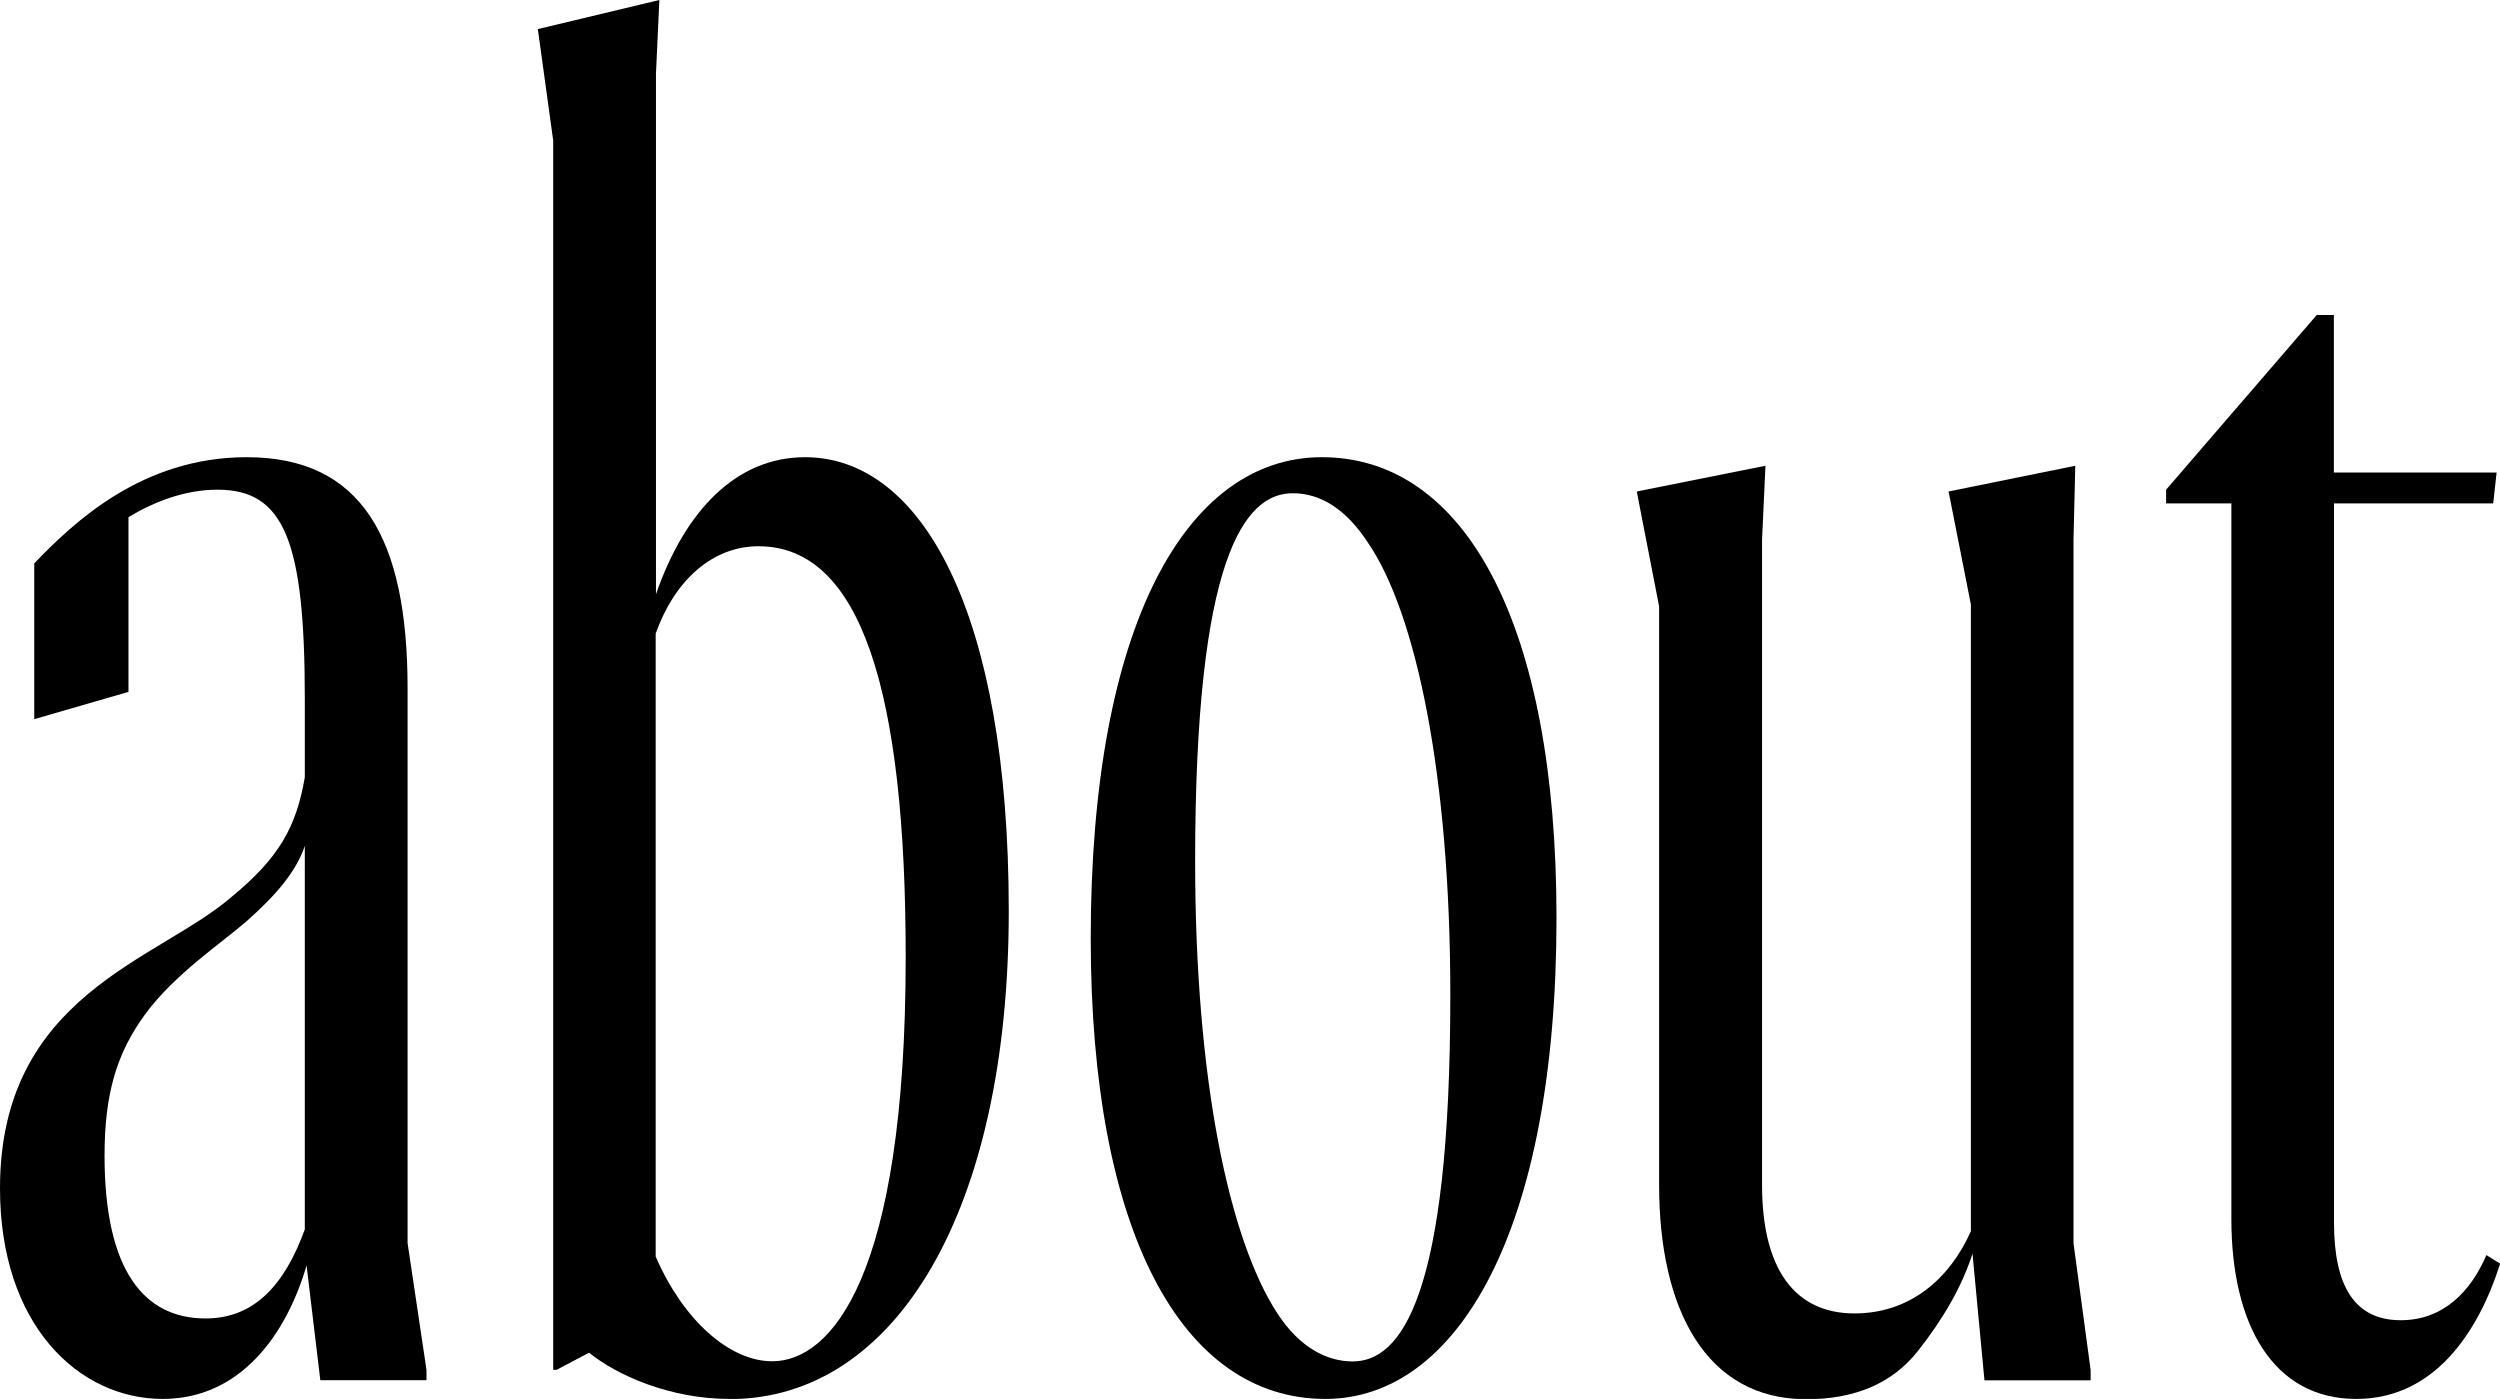
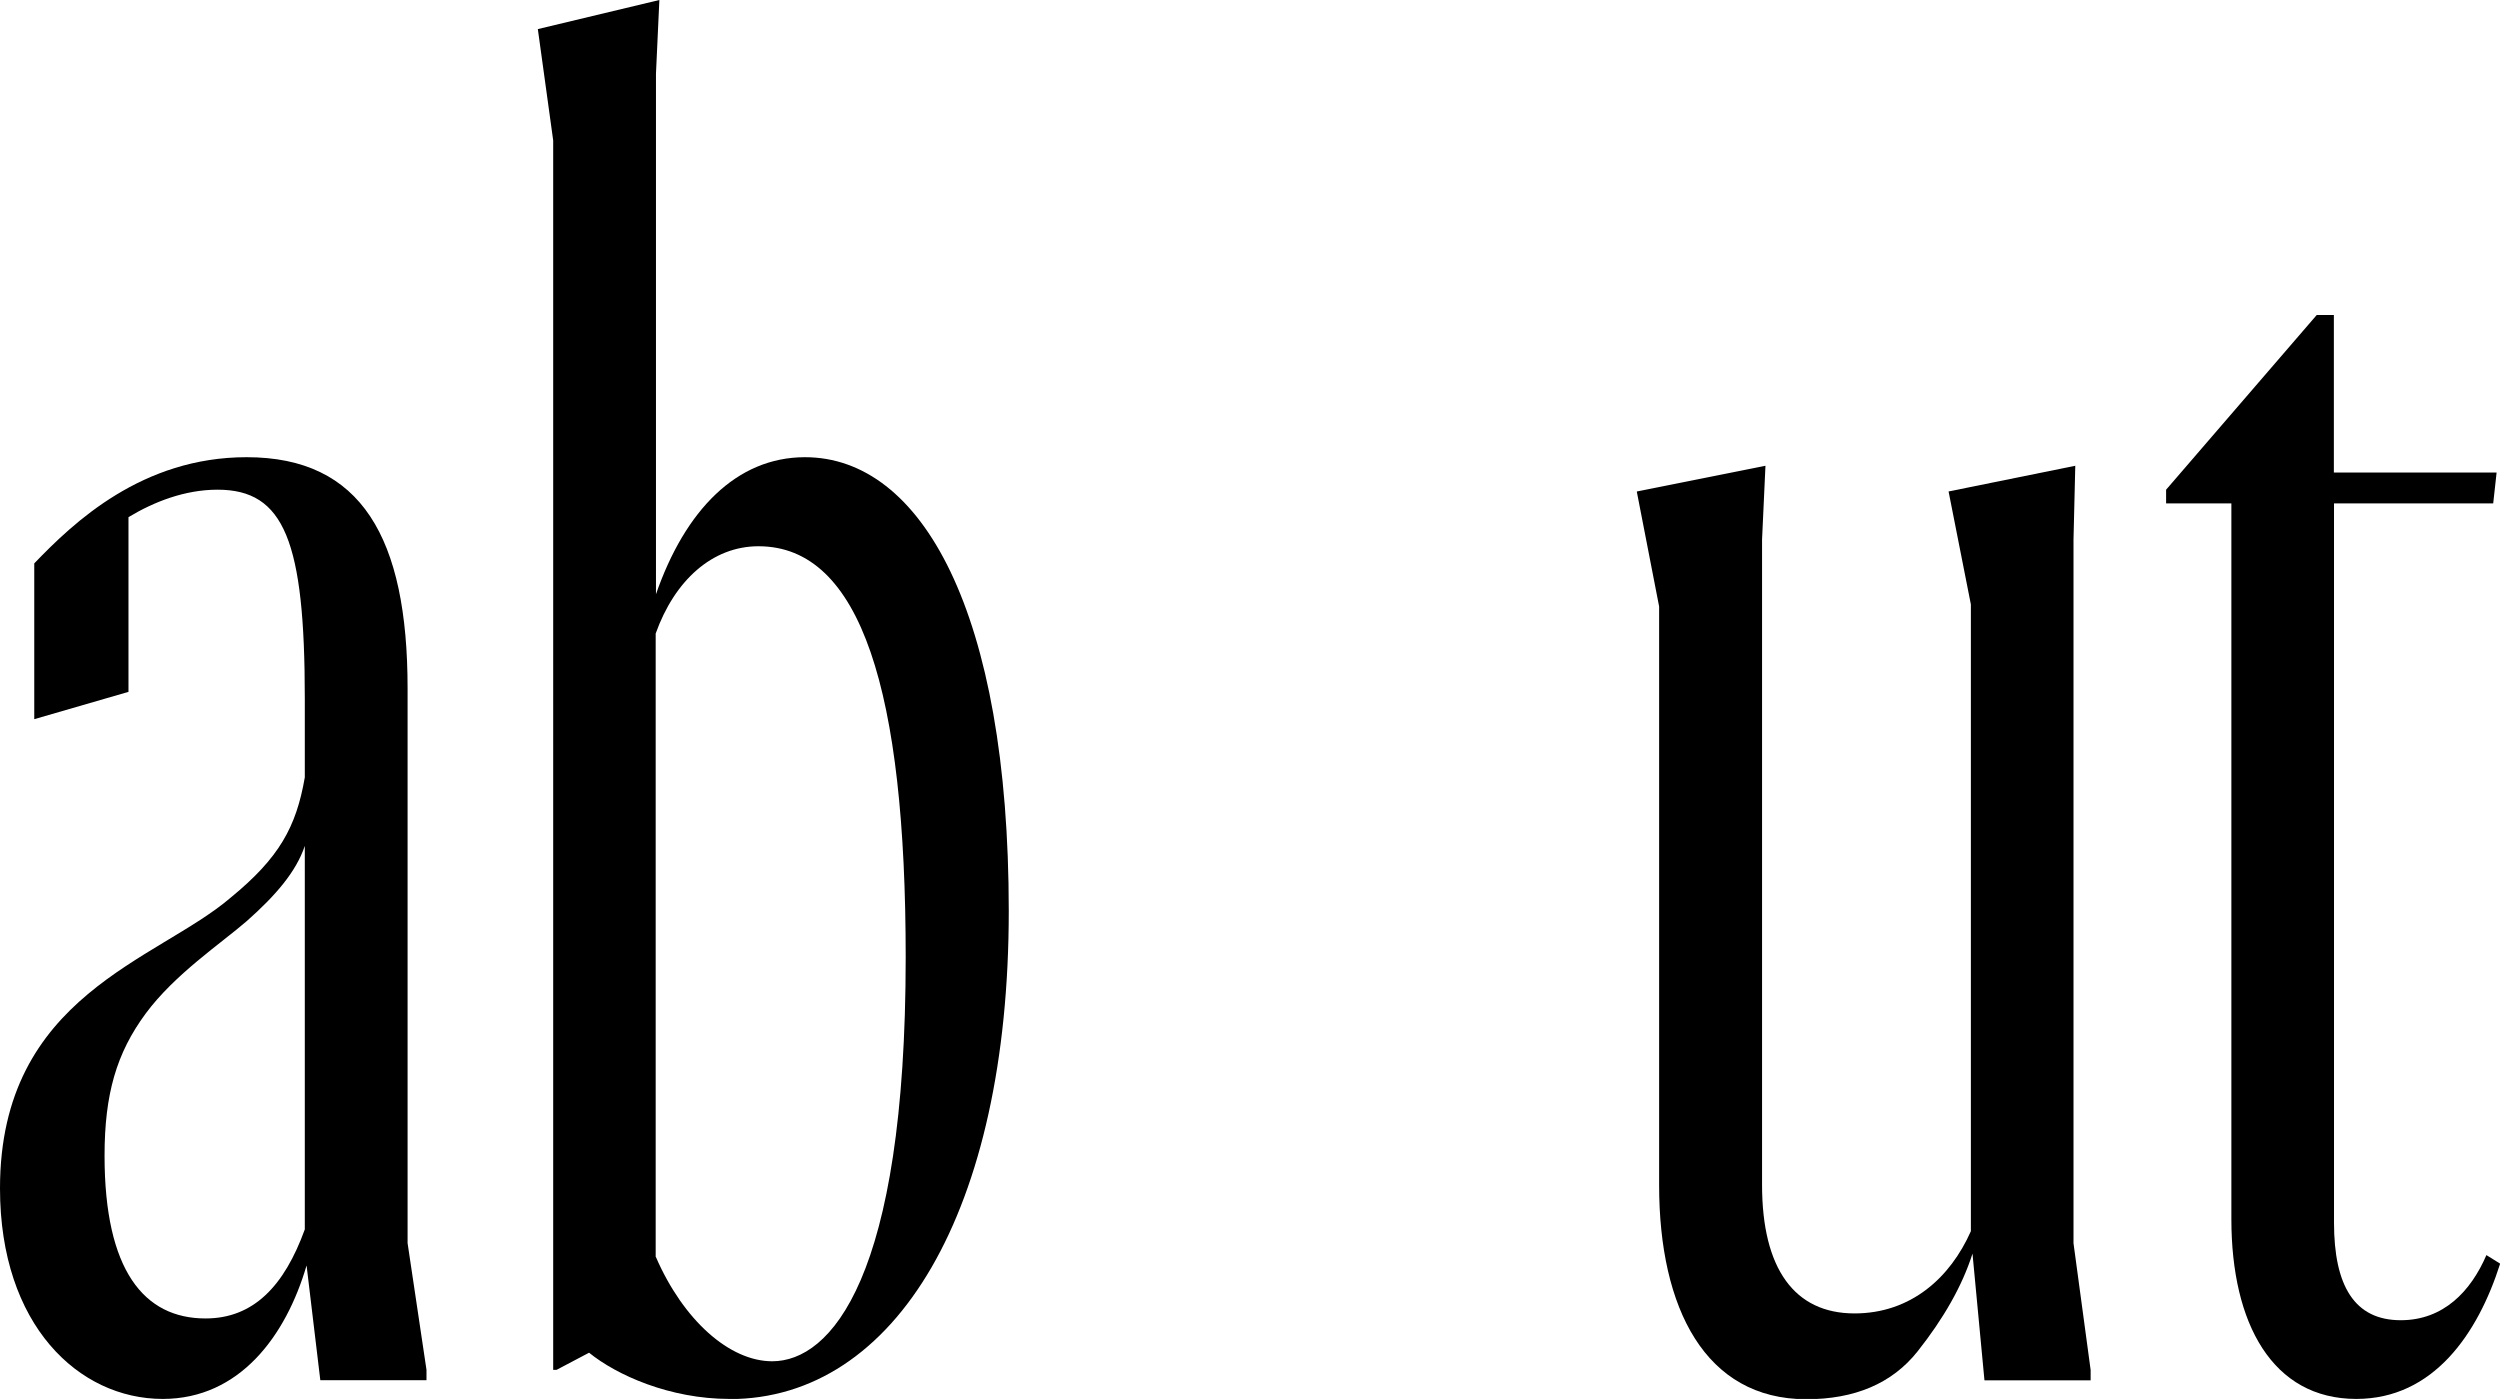
<svg xmlns="http://www.w3.org/2000/svg" id="Layer_2" data-name="Layer 2" viewBox="0 0 169.29 94.73">
  <g id="Layer_1-2" data-name="Layer 1">
    <g>
      <path d="M0,80.47c0-13.1,10.67-15.42,15.65-19.71,3.25-2.67,4.41-4.75,4.99-8.12v-5.33c0-10.67-1.39-14.15-5.91-14.15-2.2,0-4.29.81-6.03,1.86v11.83l-6.38,1.85v-10.55c2.67-2.78,7.3-7.19,14.38-7.19,7.77,0,10.9,5.45,10.9,15.65v37.57l1.28,8.58v.7h-7.19l-.93-7.77c-1.39,4.75-4.52,9.04-9.74,9.04-5.68,0-11.02-4.99-11.02-14.26ZM13.92,89.28c3.25,0,5.33-2.2,6.72-6.03v-25.97c-.58,1.74-1.97,3.36-3.94,5.1-1.74,1.51-4.87,3.59-6.84,6.26-1.97,2.67-2.78,5.45-2.78,9.62,0,7.77,2.67,11.02,6.84,11.02Z" />
      <path d="M49.4,94.73c-4.06,0-7.65-1.62-9.51-3.13l-2.2,1.16h-.23V9.51l-1.04-7.54,8.23-1.97-.23,4.99v35.25c1.97-5.68,5.45-9.28,10.09-9.28,7.88,0,13.8,10.44,13.8,30.73s-7.65,33.05-18.9,33.05ZM44.41,85.11c1.86,4.29,4.99,7.07,7.88,7.07,3.94,0,9.04-5.57,9.04-27.36,0-17.97-3.01-27.83-9.97-27.83-3.13,0-5.68,2.32-6.96,5.91v42.21Z" />
-       <path d="M89.75,94.73c-9.74,0-15.89-11.36-15.89-31.19,0-21.22,6.49-32.58,15.65-32.58,9.74,0,15.89,11.36,15.89,31.19,0,21.22-6.73,32.58-15.65,32.58ZM98.21,67.37c0-14.84-2.32-25.86-5.57-30.61-1.51-2.32-3.25-3.36-5.1-3.36-3.25,0-6.61,4.29-6.61,24.93,0,14.84,2.32,25.63,5.57,30.61,1.51,2.32,3.36,3.25,5.1,3.25,3.25,0,6.61-4.29,6.61-24.81Z" />
      <path d="M110.85,33.28l8.7-1.74-.23,4.99v43.71c0,5.68,2.2,8.7,6.26,8.7,3.83,0,6.49-2.43,7.88-5.57v-42.44l-1.51-7.65,8.58-1.74-.12,4.99v47.66l1.16,8.58v.7h-7.19l-.81-8.58c-.7,2.2-1.97,4.41-3.71,6.61-1.74,2.2-4.29,3.25-7.54,3.25-6.84,0-9.97-6.15-9.97-14.49v-39.19l-1.51-7.77Z" />
      <path d="M146.68,34.09v-.93l10.2-11.83h1.16v10.67h11.02l-.23,2.09h-10.78v48.7c0,4.29,1.39,6.61,4.52,6.61,2.9,0,4.75-1.97,5.8-4.41l.93.58c-1.51,4.75-4.52,9.16-9.74,9.16-5.68,0-8.46-5.1-8.46-12.17v-48.47h-4.41Z" />
    </g>
  </g>
</svg>